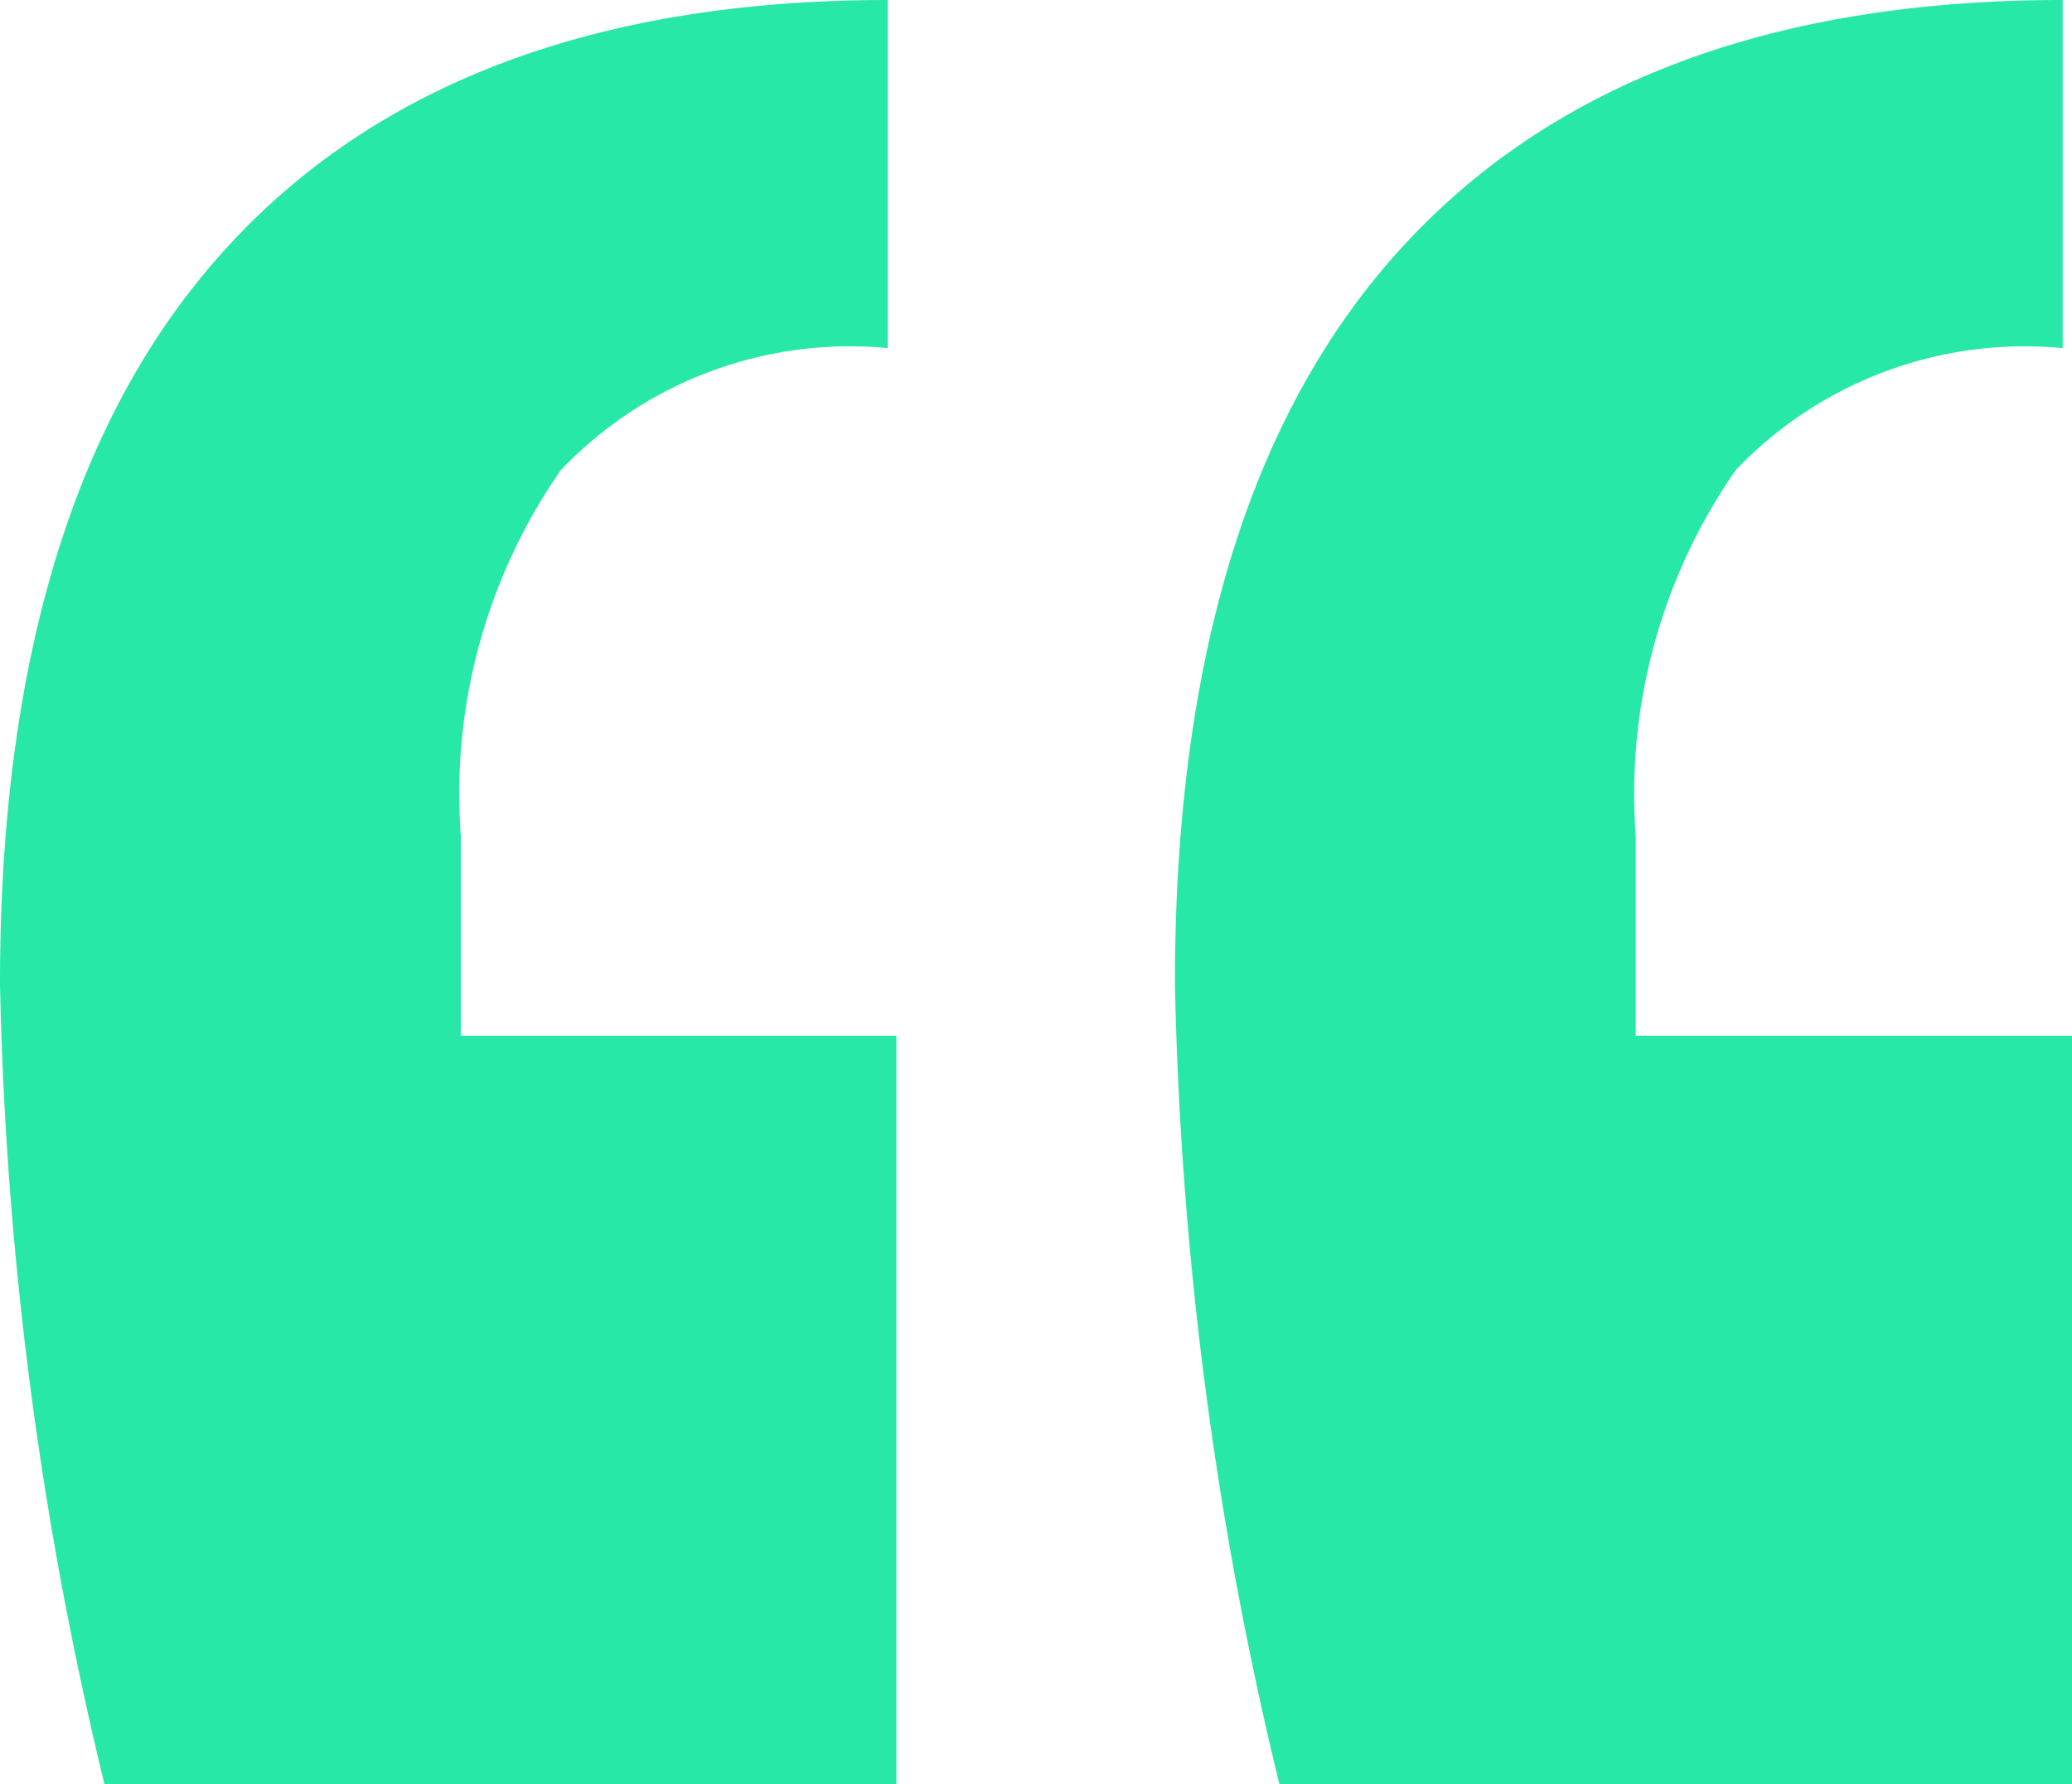
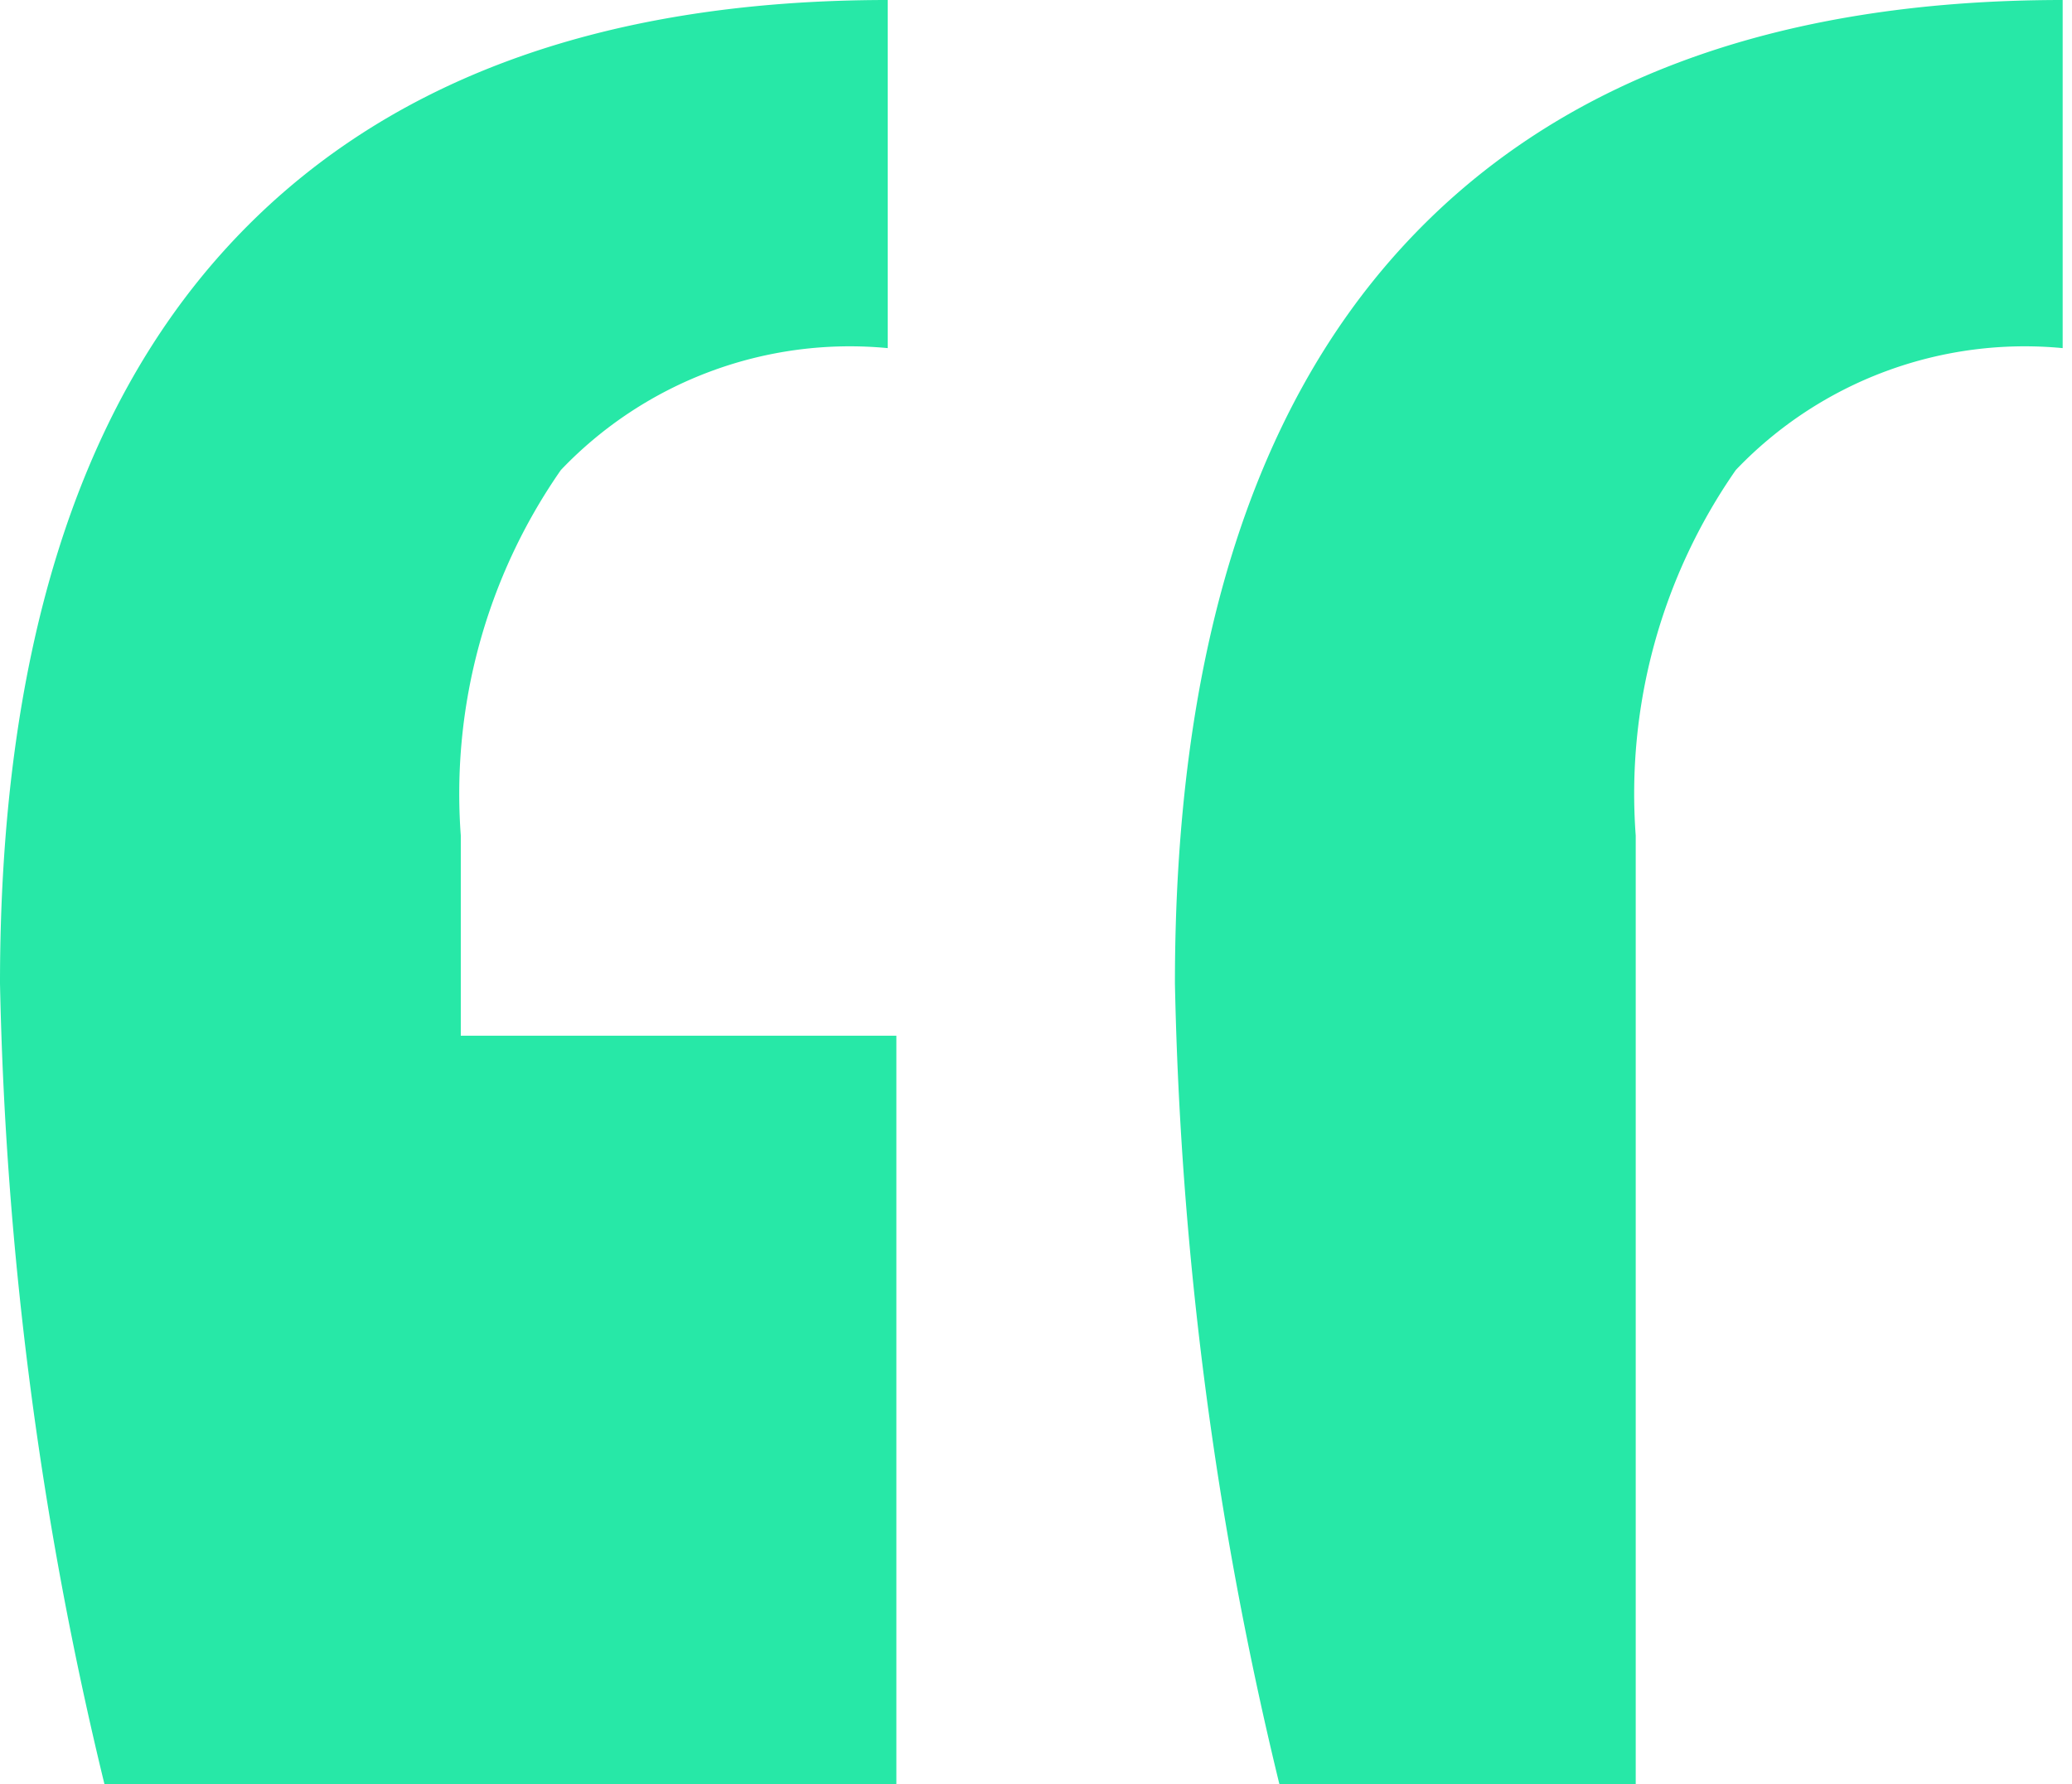
<svg xmlns="http://www.w3.org/2000/svg" width="26.629" height="22.937">
-   <path d="M1.343 22.937A47.547 47.547 0 0 1 0 12.643q0-6.266 2.909-9.454T11.409 0v4.475a5.131 5.131 0 0 0-4.2 1.566 7.282 7.282 0 0 0-1.287 4.7v2.573h5.598v9.622Zm15.1 0A47.547 47.547 0 0 1 15.1 12.643q0-6.266 2.909-9.454T26.509 0v4.475a5.131 5.131 0 0 0-4.2 1.566 7.282 7.282 0 0 0-1.287 4.7v2.573h5.607v9.622Z" fill="#27e8a7" />
+   <path d="M1.343 22.937A47.547 47.547 0 0 1 0 12.643q0-6.266 2.909-9.454T11.409 0v4.475a5.131 5.131 0 0 0-4.2 1.566 7.282 7.282 0 0 0-1.287 4.7v2.573h5.598v9.622Zm15.1 0A47.547 47.547 0 0 1 15.1 12.643q0-6.266 2.909-9.454T26.509 0v4.475a5.131 5.131 0 0 0-4.2 1.566 7.282 7.282 0 0 0-1.287 4.7v2.573v9.622Z" fill="#27e8a7" />
</svg>